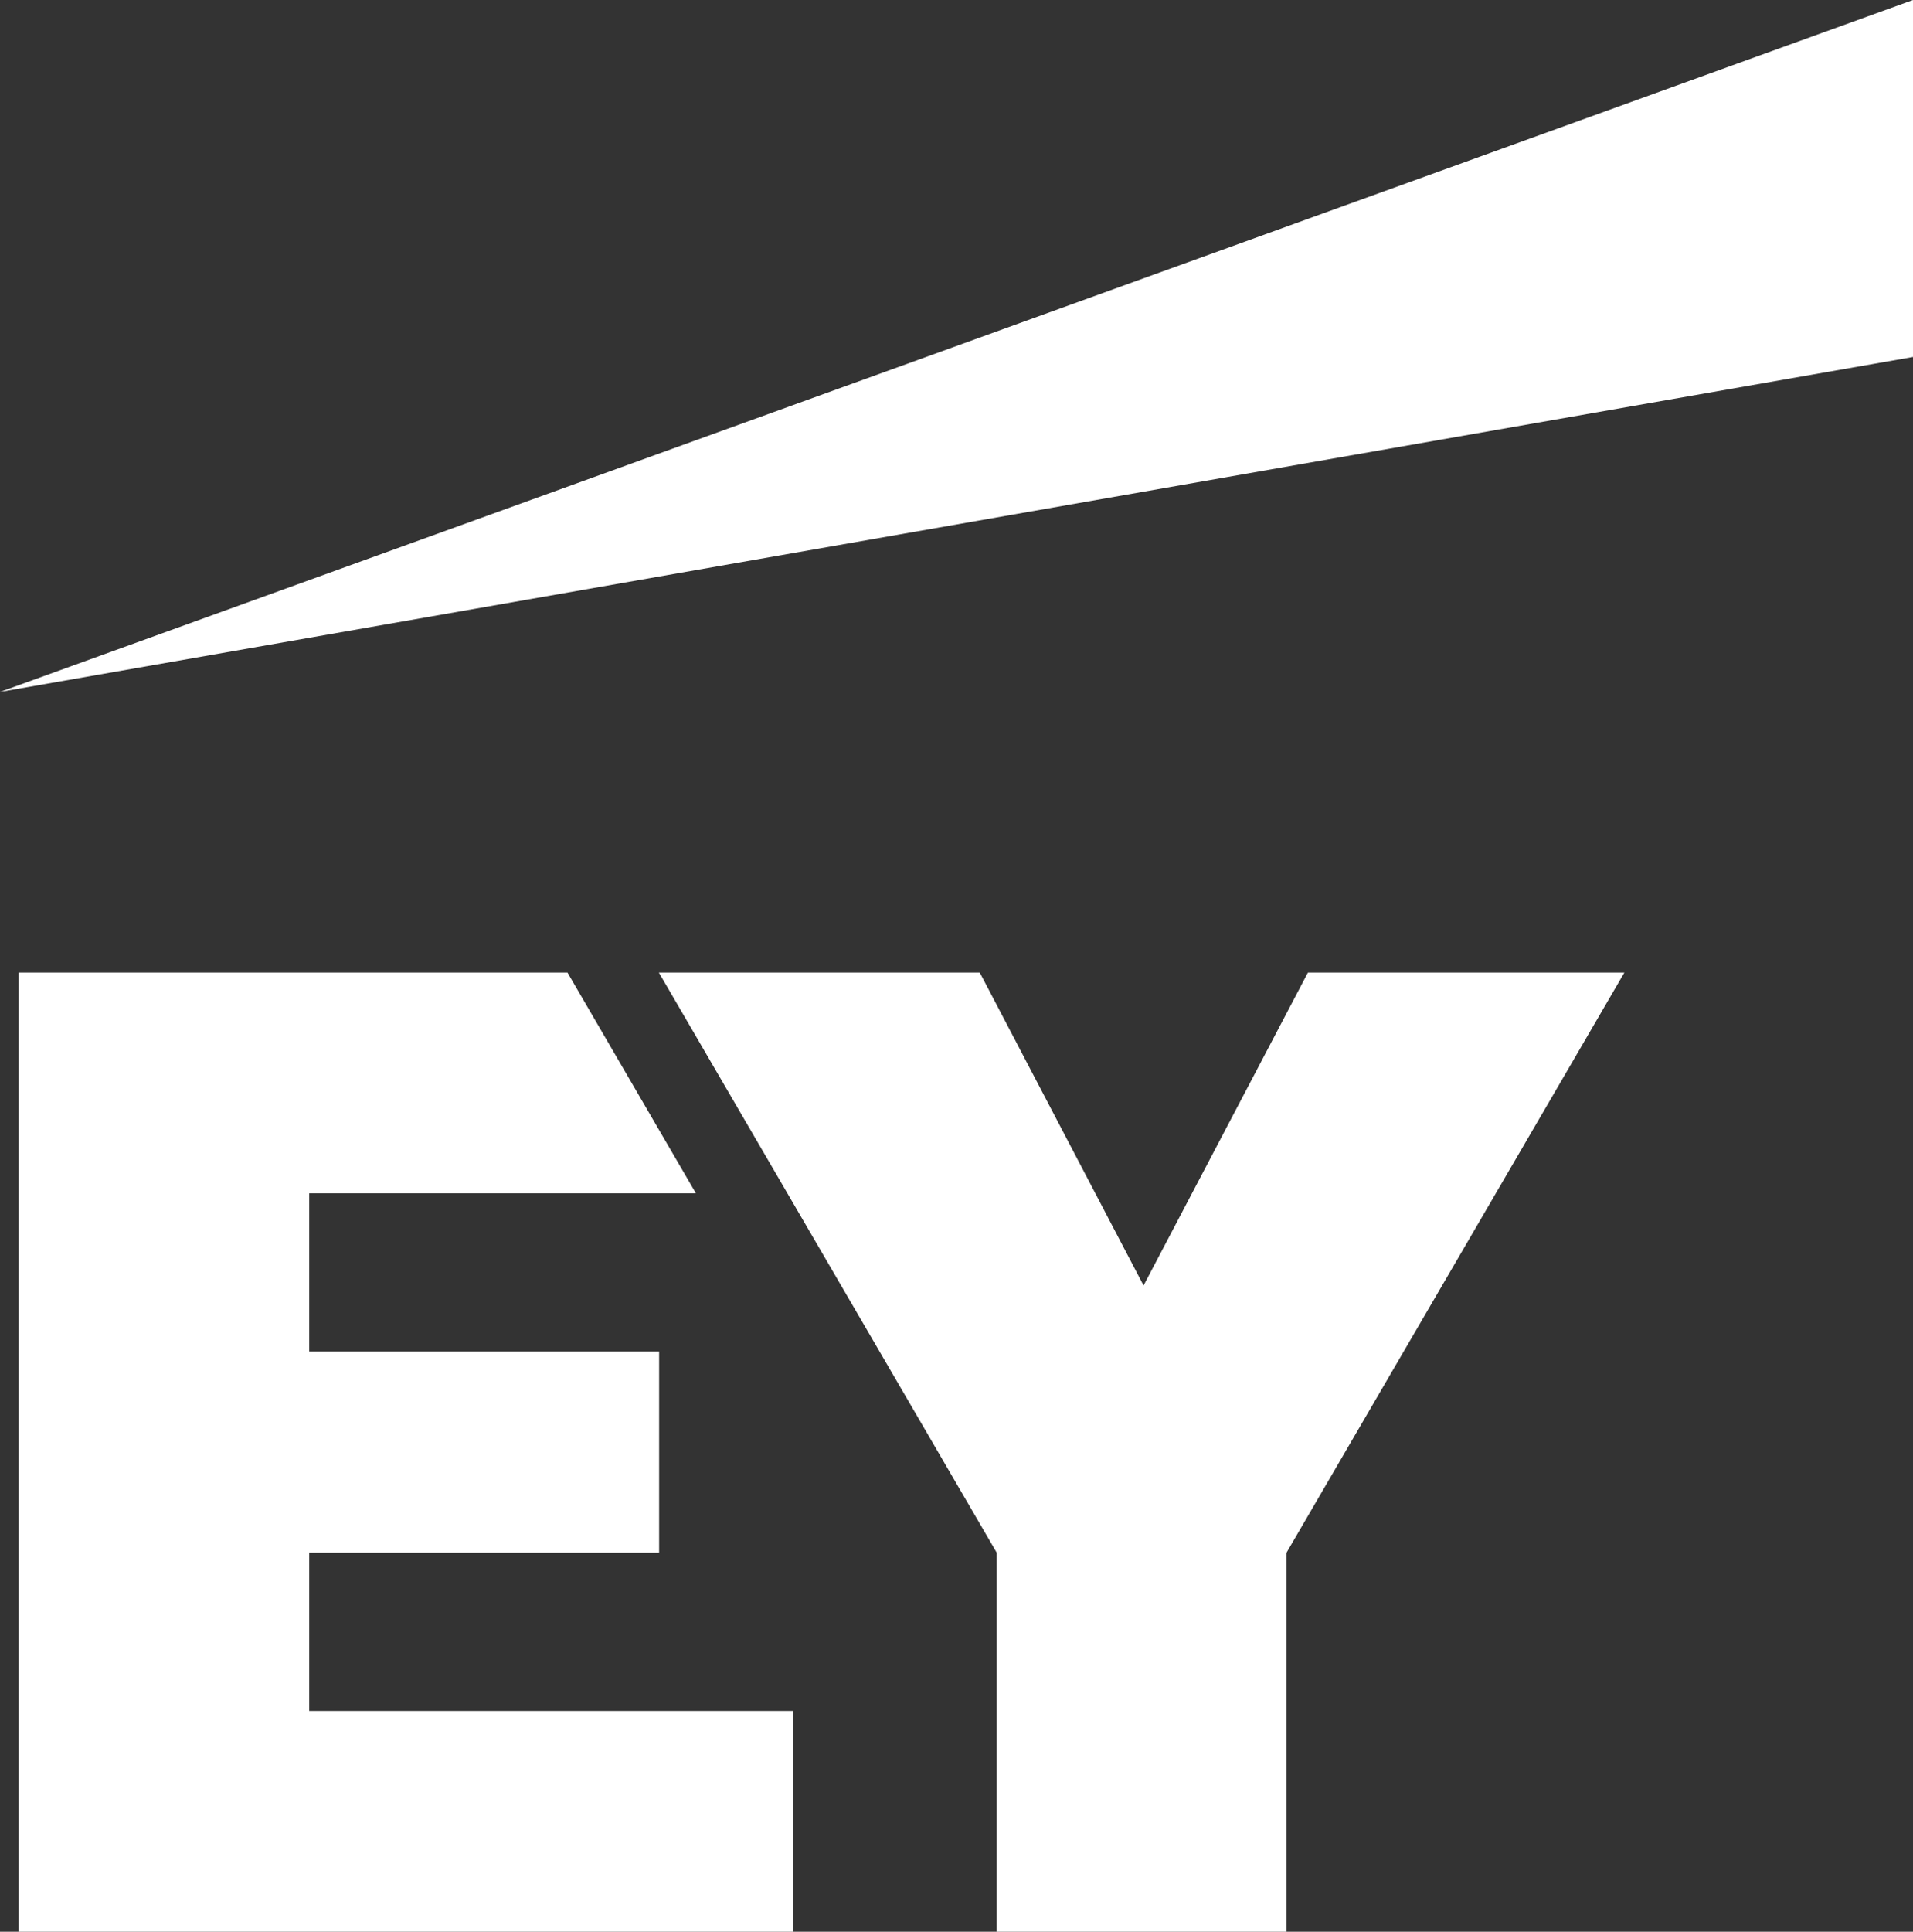
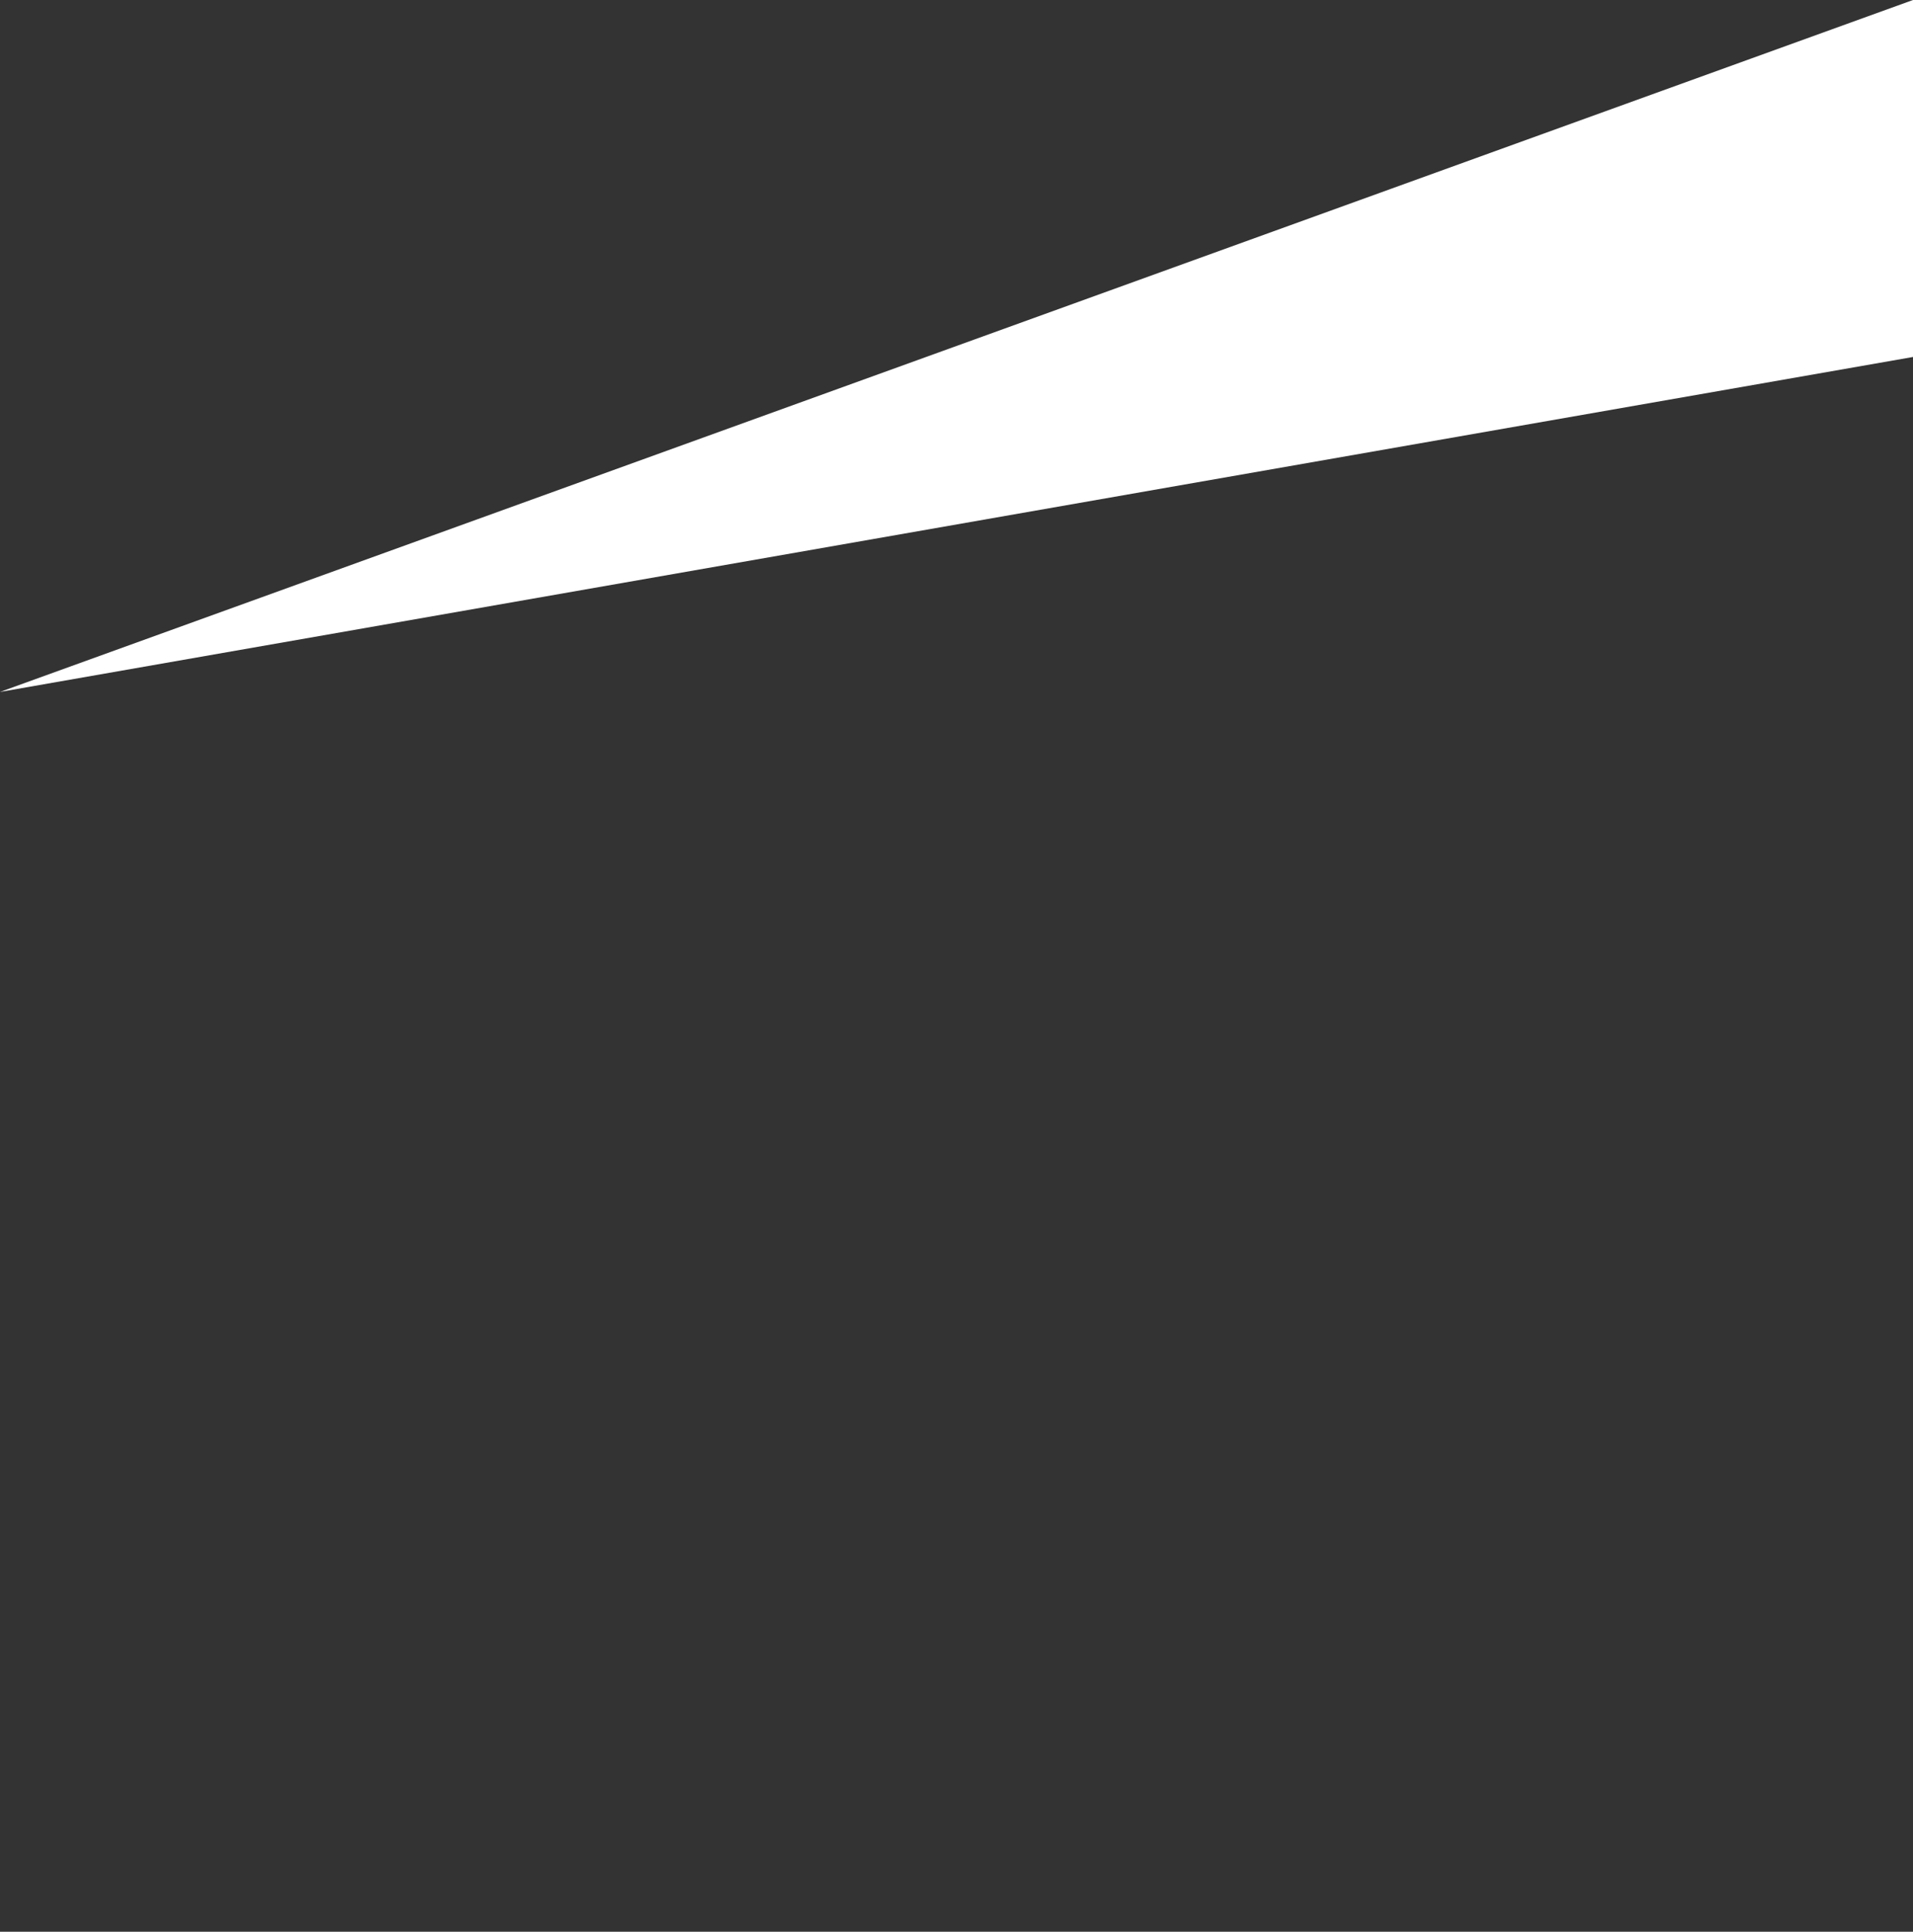
<svg xmlns="http://www.w3.org/2000/svg" id="Layer_2" viewBox="0 0 68.67 69.32">
  <rect x="0" y="0" width="68.67" height="69.32" fill="#333333" stroke="none" />
  <g id="Layer_1-2">
-     <path d="m11.09,61.4h17.37v7.92H.67v-34.42h19.7l4.61,7.92h-13.88v5.68h12.56v7.22h-12.56v5.68Zm35.86-26.5l-5.9,11.23-5.88-11.23h-11.52l12.13,20.82v13.6h10.4v-13.6l12.13-20.82h-11.36Z" fill="#fff" fill-rule="evenodd" stroke-width="0" />
-     <path d="m68.67,12.81V0L0,24.83l68.67-12.02Z" fill="#fff" fill-rule="evenodd" stroke-width="0" />
+     <path d="m68.67,12.81V0L0,24.83Z" fill="#fff" fill-rule="evenodd" stroke-width="0" />
  </g>
</svg>